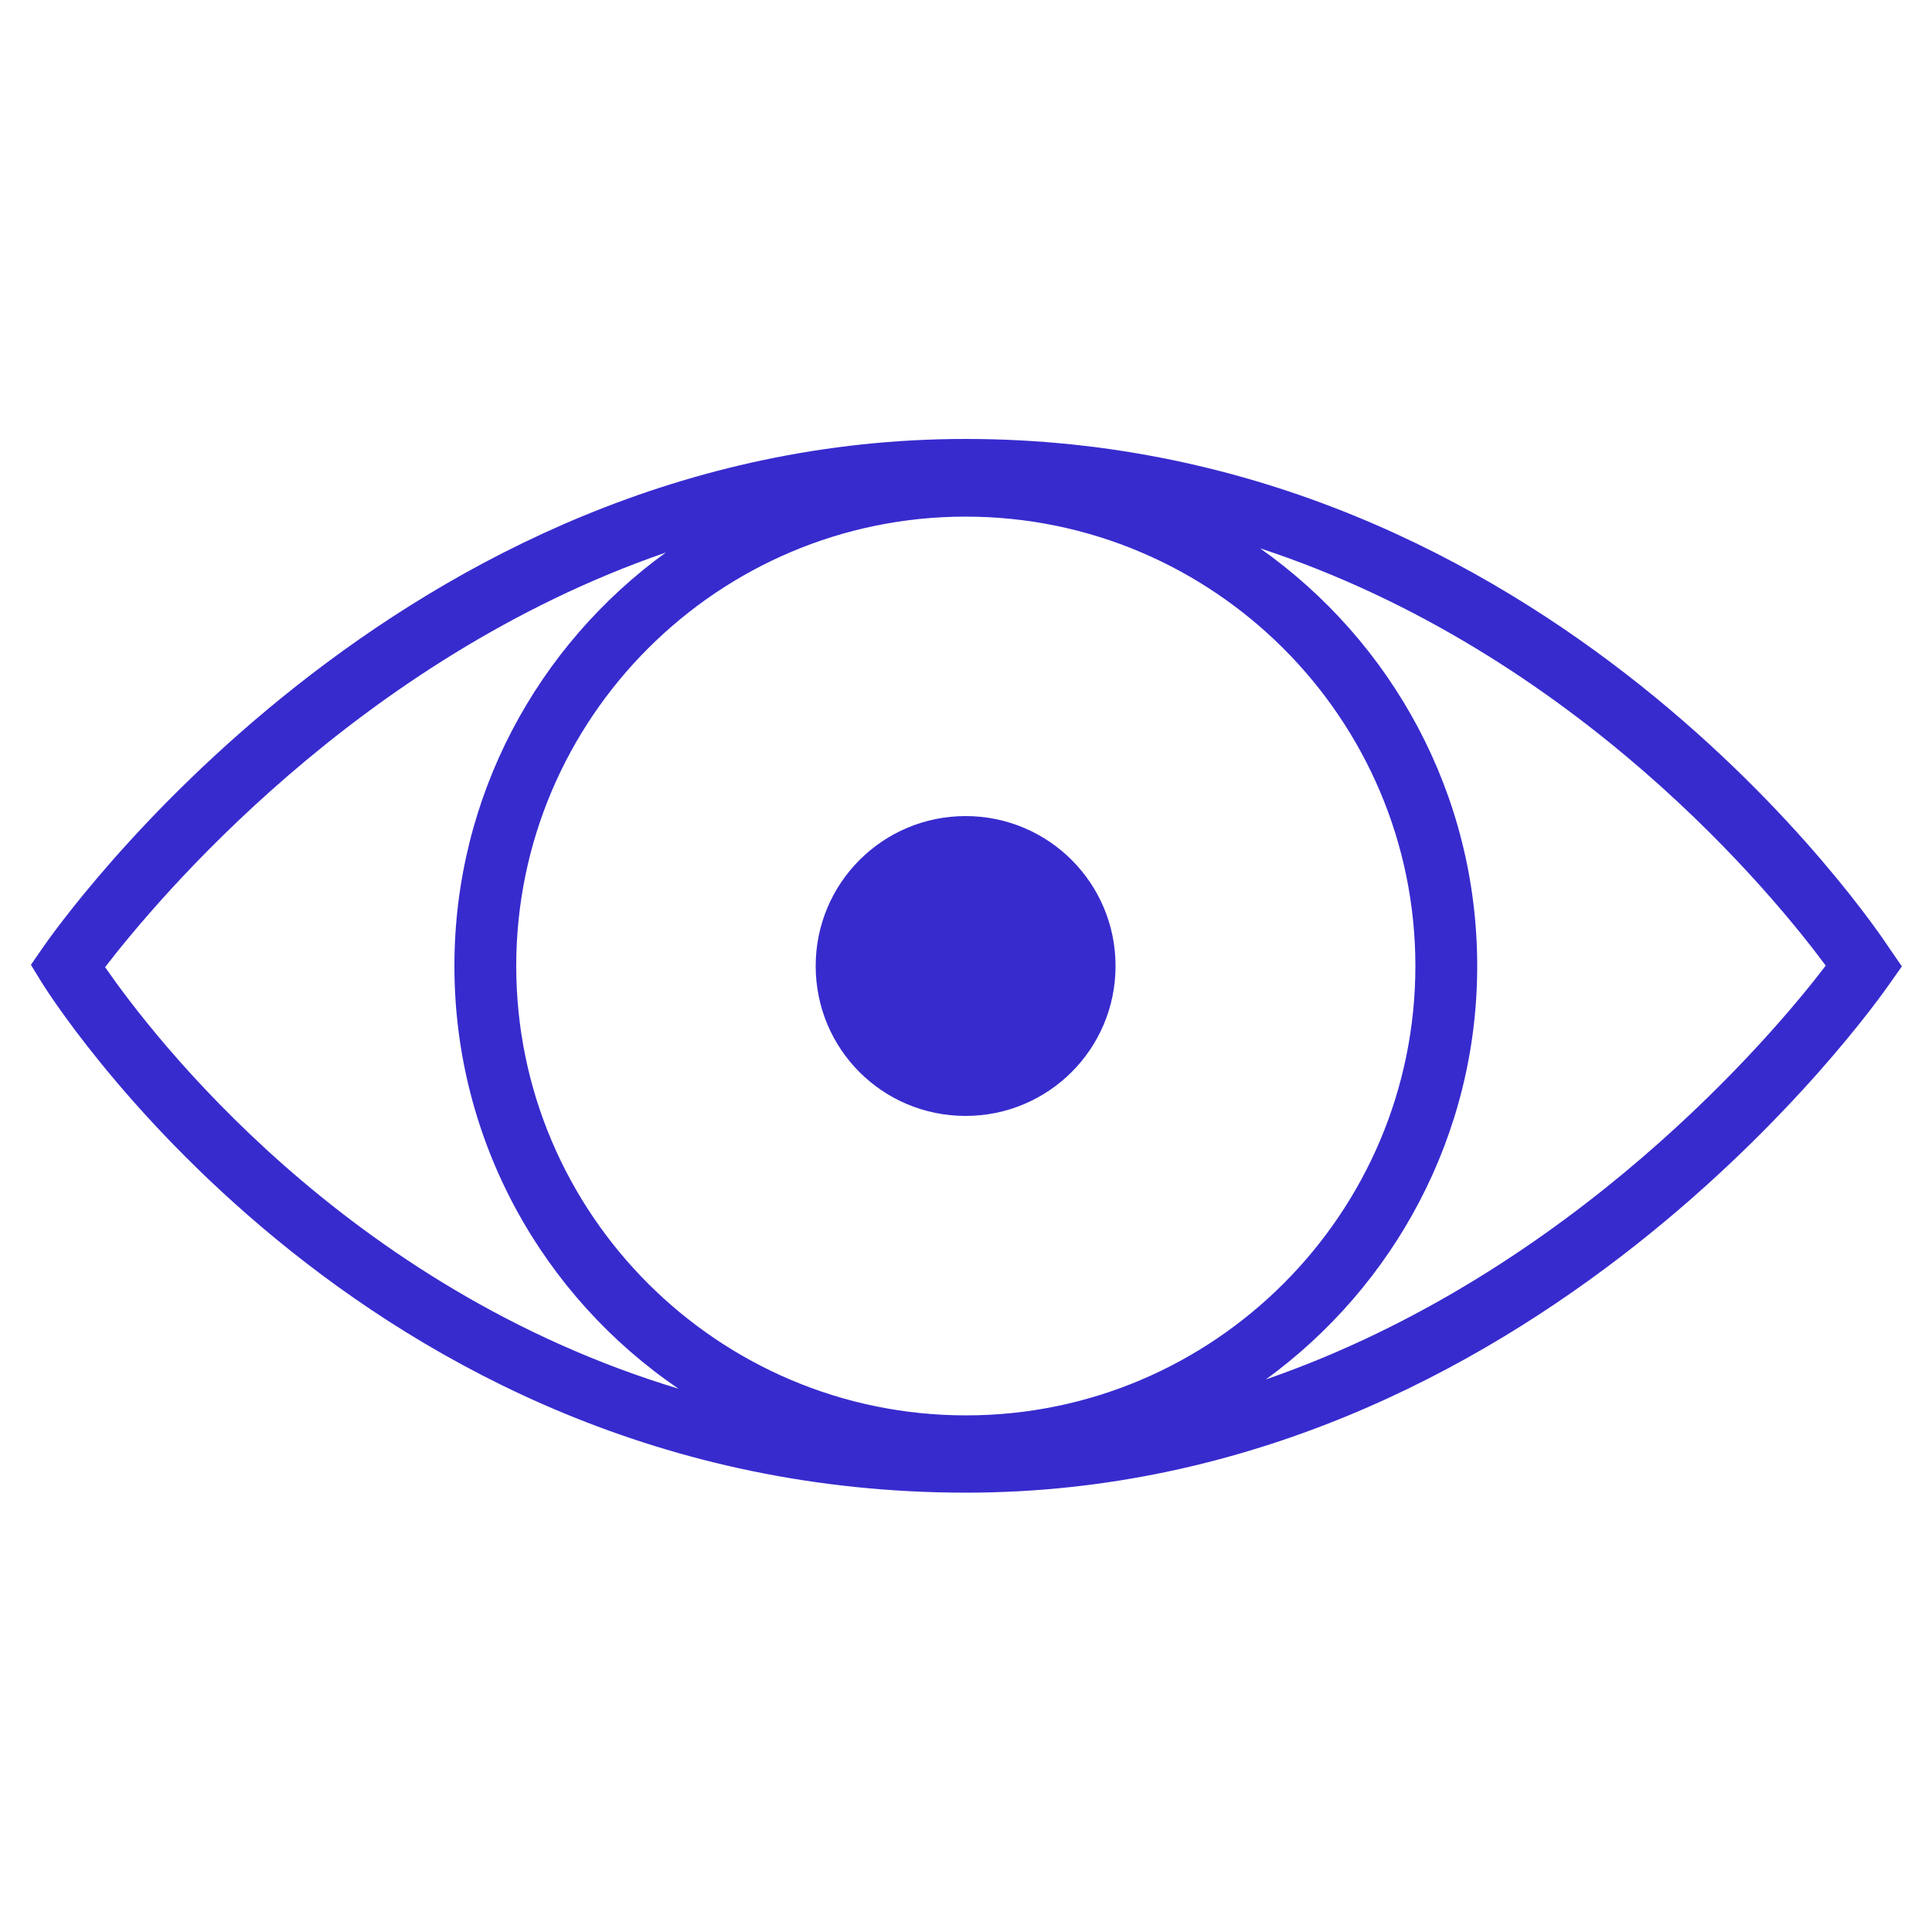
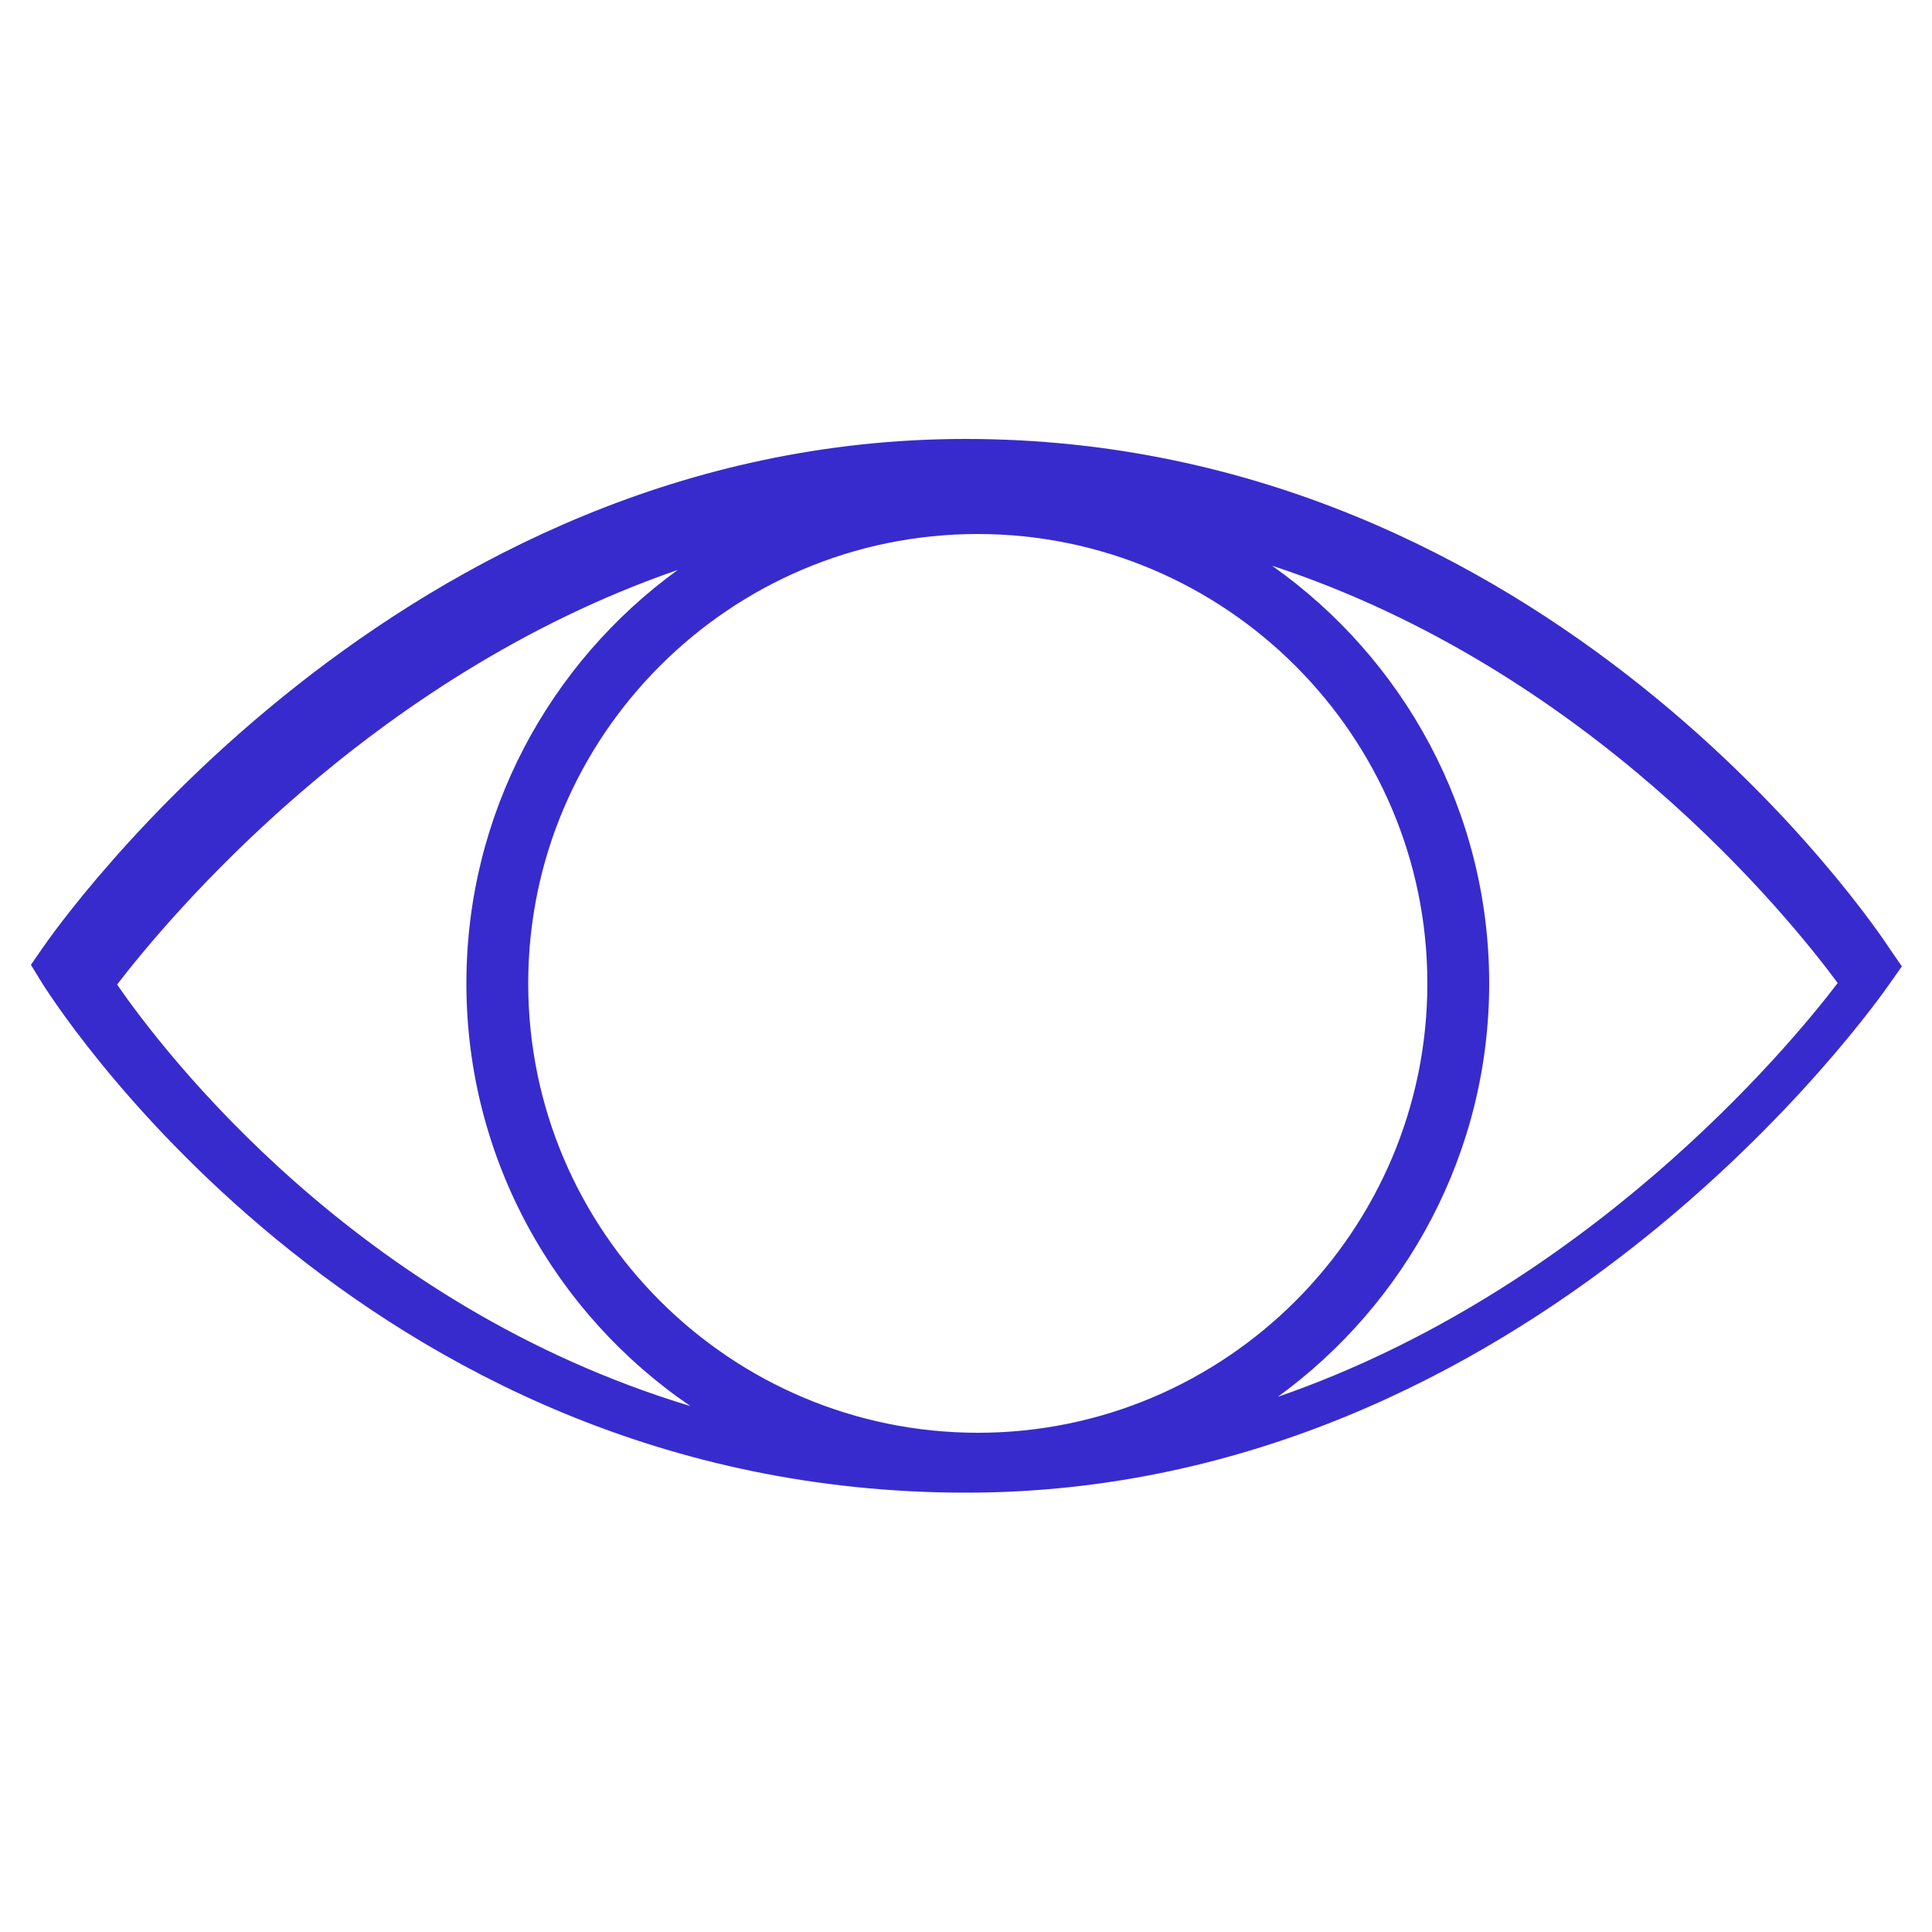
<svg xmlns="http://www.w3.org/2000/svg" enable-background="new 0 0 500 500" viewBox="0 0 500 500">
  <g fill="#372bce">
-     <path d="m489.1 245.6c-3.5-5.4-88.2-132-239.2-132-146.9 0-235.3 126.5-239 131.9l-2.9 4.2 2.7 4.4c.8 1.3 81.5 132.2 239.3 132.2 146.5 0 235.4-126.5 239.1-131.8l3.1-4.4zm-355.5 4.4c0-64.1 52.2-116.3 116.3-116.3s116.4 52.2 116.4 116.3-52.2 116.3-116.3 116.3-116.4-52.1-116.4-116.3zm-106.4.3c13-16.9 65.1-79.7 145.1-107.3-33.1 24-54.7 63-54.7 107 0 45.4 23 85.6 58 109.4-86.4-26.1-136.3-91.6-148.4-109.1zm300.4 106.7c33.1-24.1 54.7-63.1 54.7-107 0-44.6-22.2-84.1-56.2-108.1 82.2 27 133.5 90.6 146.4 108-13.1 17.2-65.2 79.5-144.9 107.1z" />
-     <path d="m249.9 211.2c-21.4 0-38.8 17.3-38.8 38.8s17.3 38.8 38.8 38.8c21.4 0 38.8-17.3 38.8-38.8s-17.4-38.8-38.8-38.8z" />
+     <path d="m489.1 245.6c-3.5-5.4-88.2-132-239.2-132-146.9 0-235.3 126.5-239 131.9l-2.9 4.2 2.7 4.4c.8 1.3 81.5 132.2 239.3 132.2 146.5 0 235.4-126.5 239.1-131.8l3.1-4.4m-355.5 4.4c0-64.1 52.2-116.3 116.3-116.3s116.4 52.2 116.4 116.3-52.2 116.3-116.3 116.3-116.4-52.1-116.4-116.3zm-106.4.3c13-16.9 65.1-79.7 145.1-107.3-33.1 24-54.7 63-54.7 107 0 45.4 23 85.6 58 109.4-86.4-26.1-136.3-91.6-148.4-109.1zm300.4 106.7c33.1-24.1 54.7-63.1 54.7-107 0-44.6-22.2-84.1-56.2-108.1 82.2 27 133.5 90.6 146.4 108-13.1 17.2-65.2 79.5-144.9 107.1z" />
  </g>
</svg>